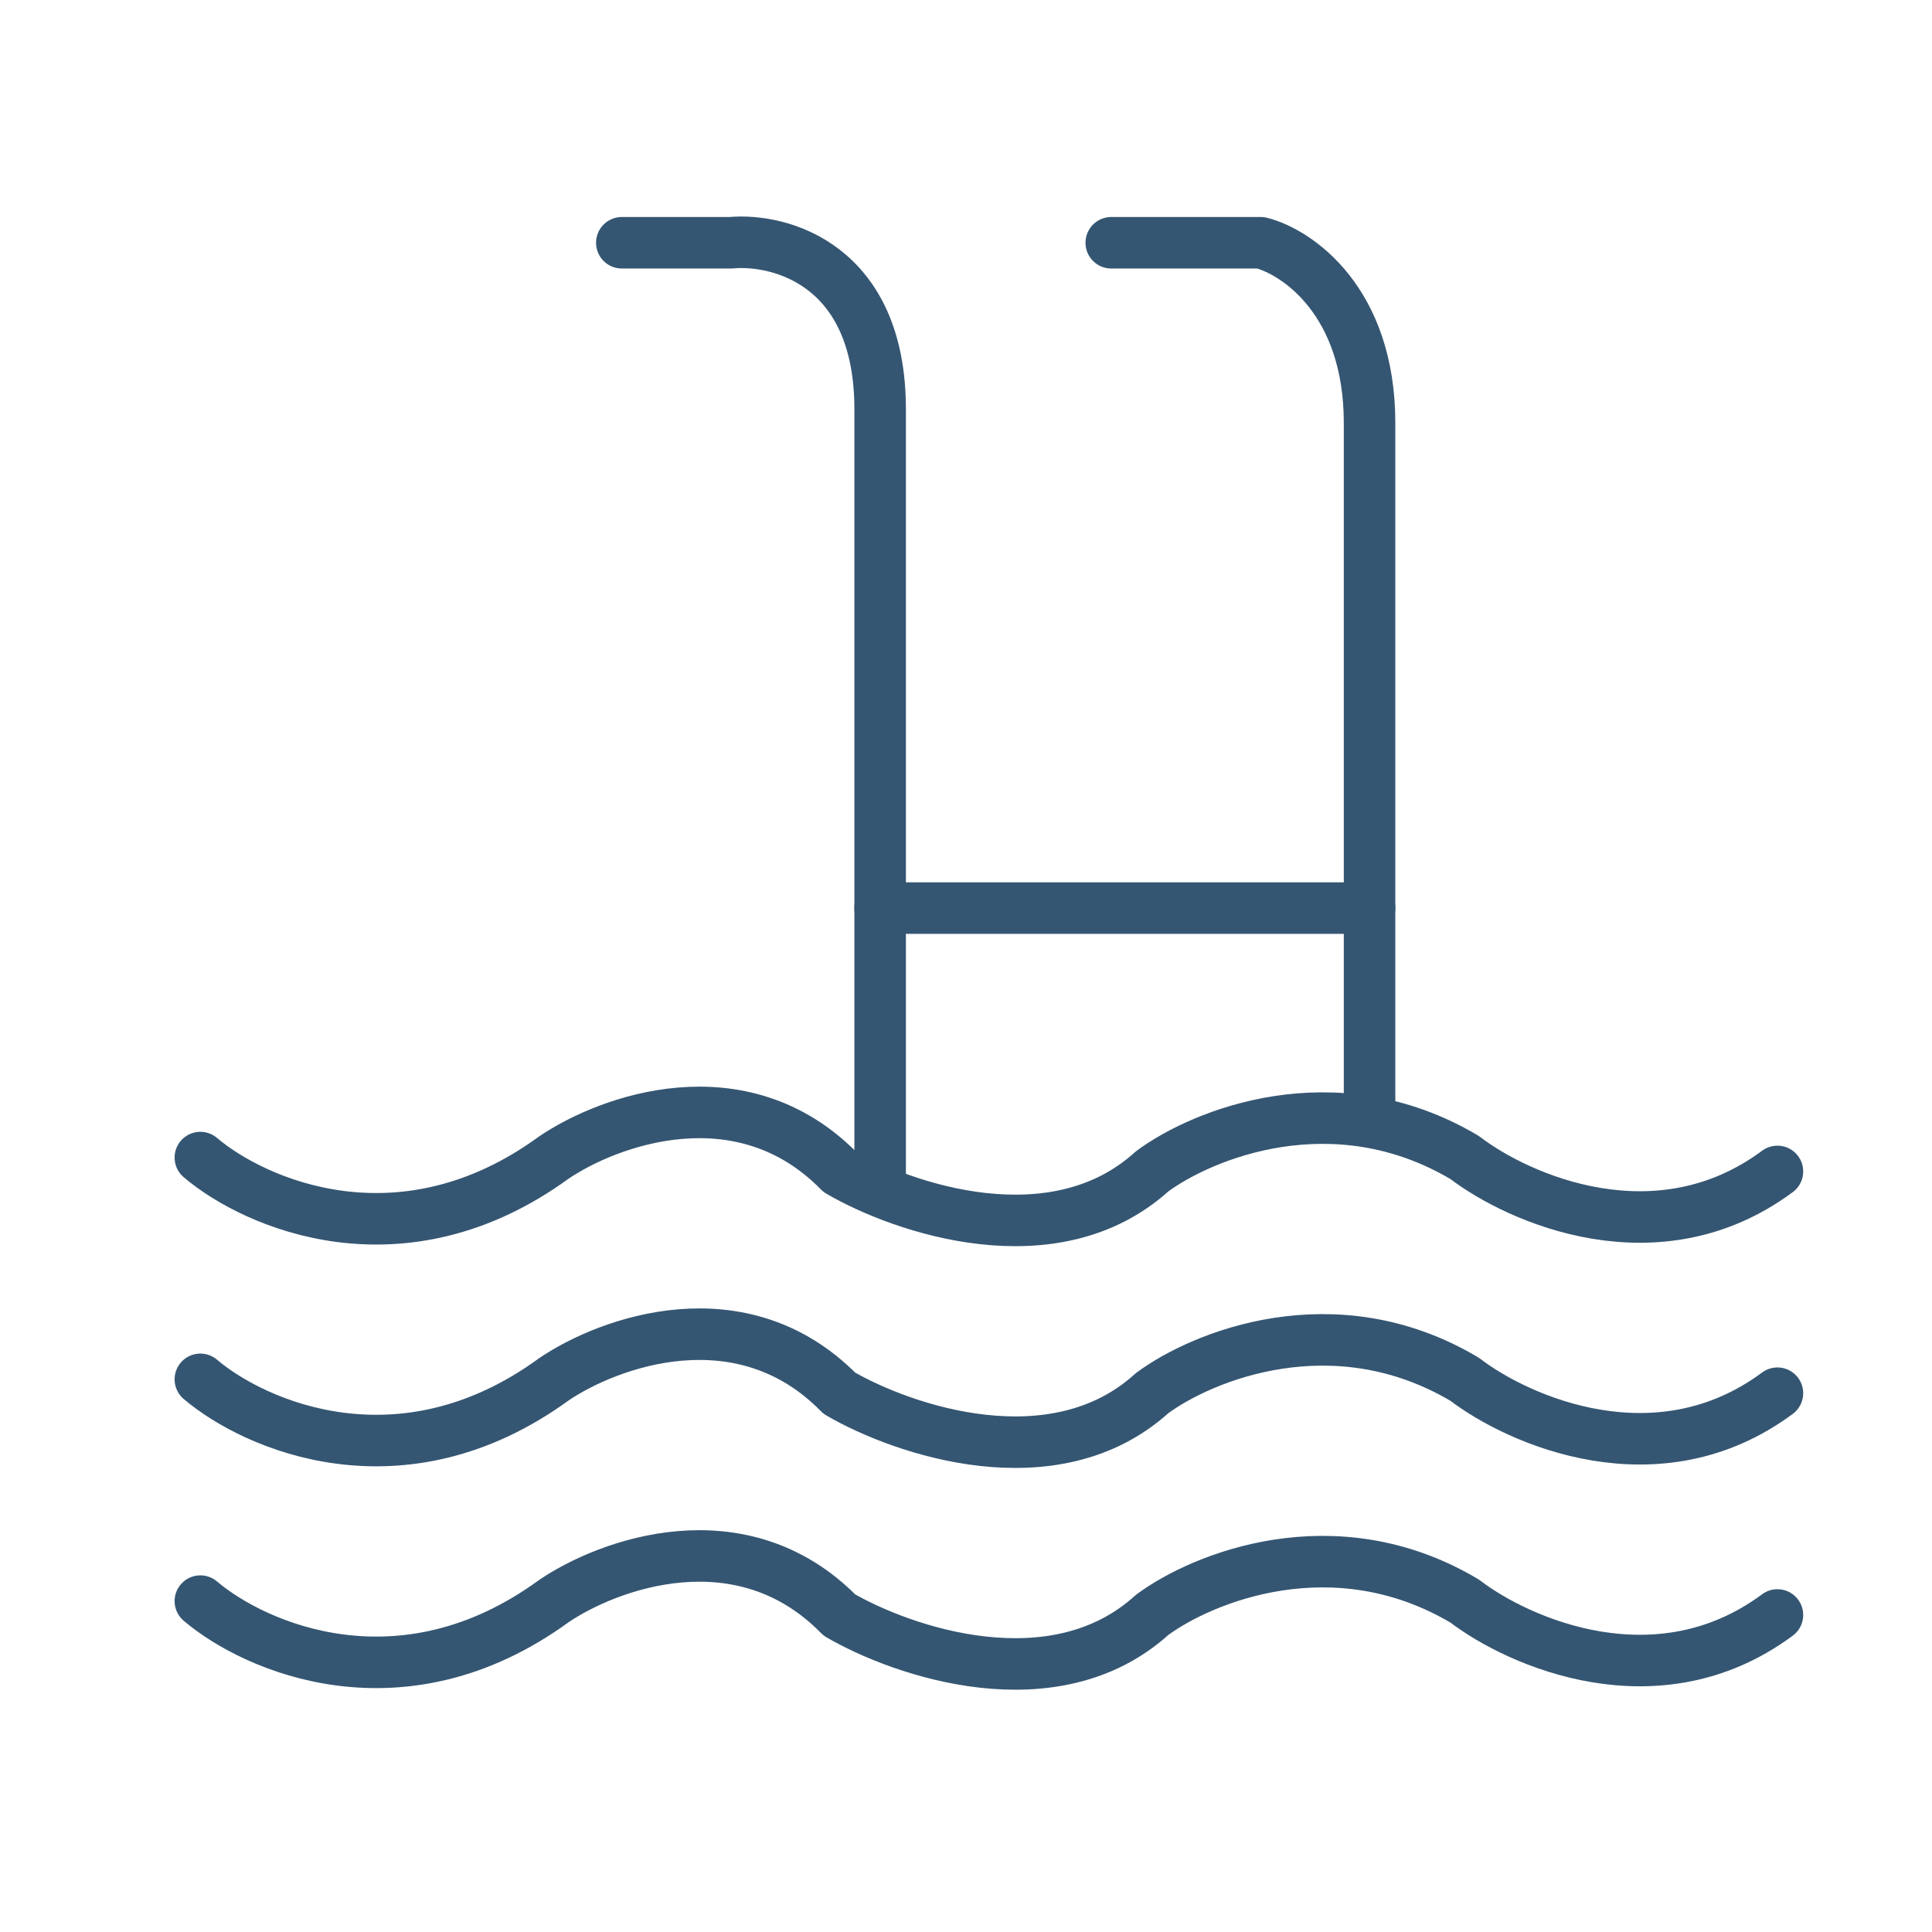
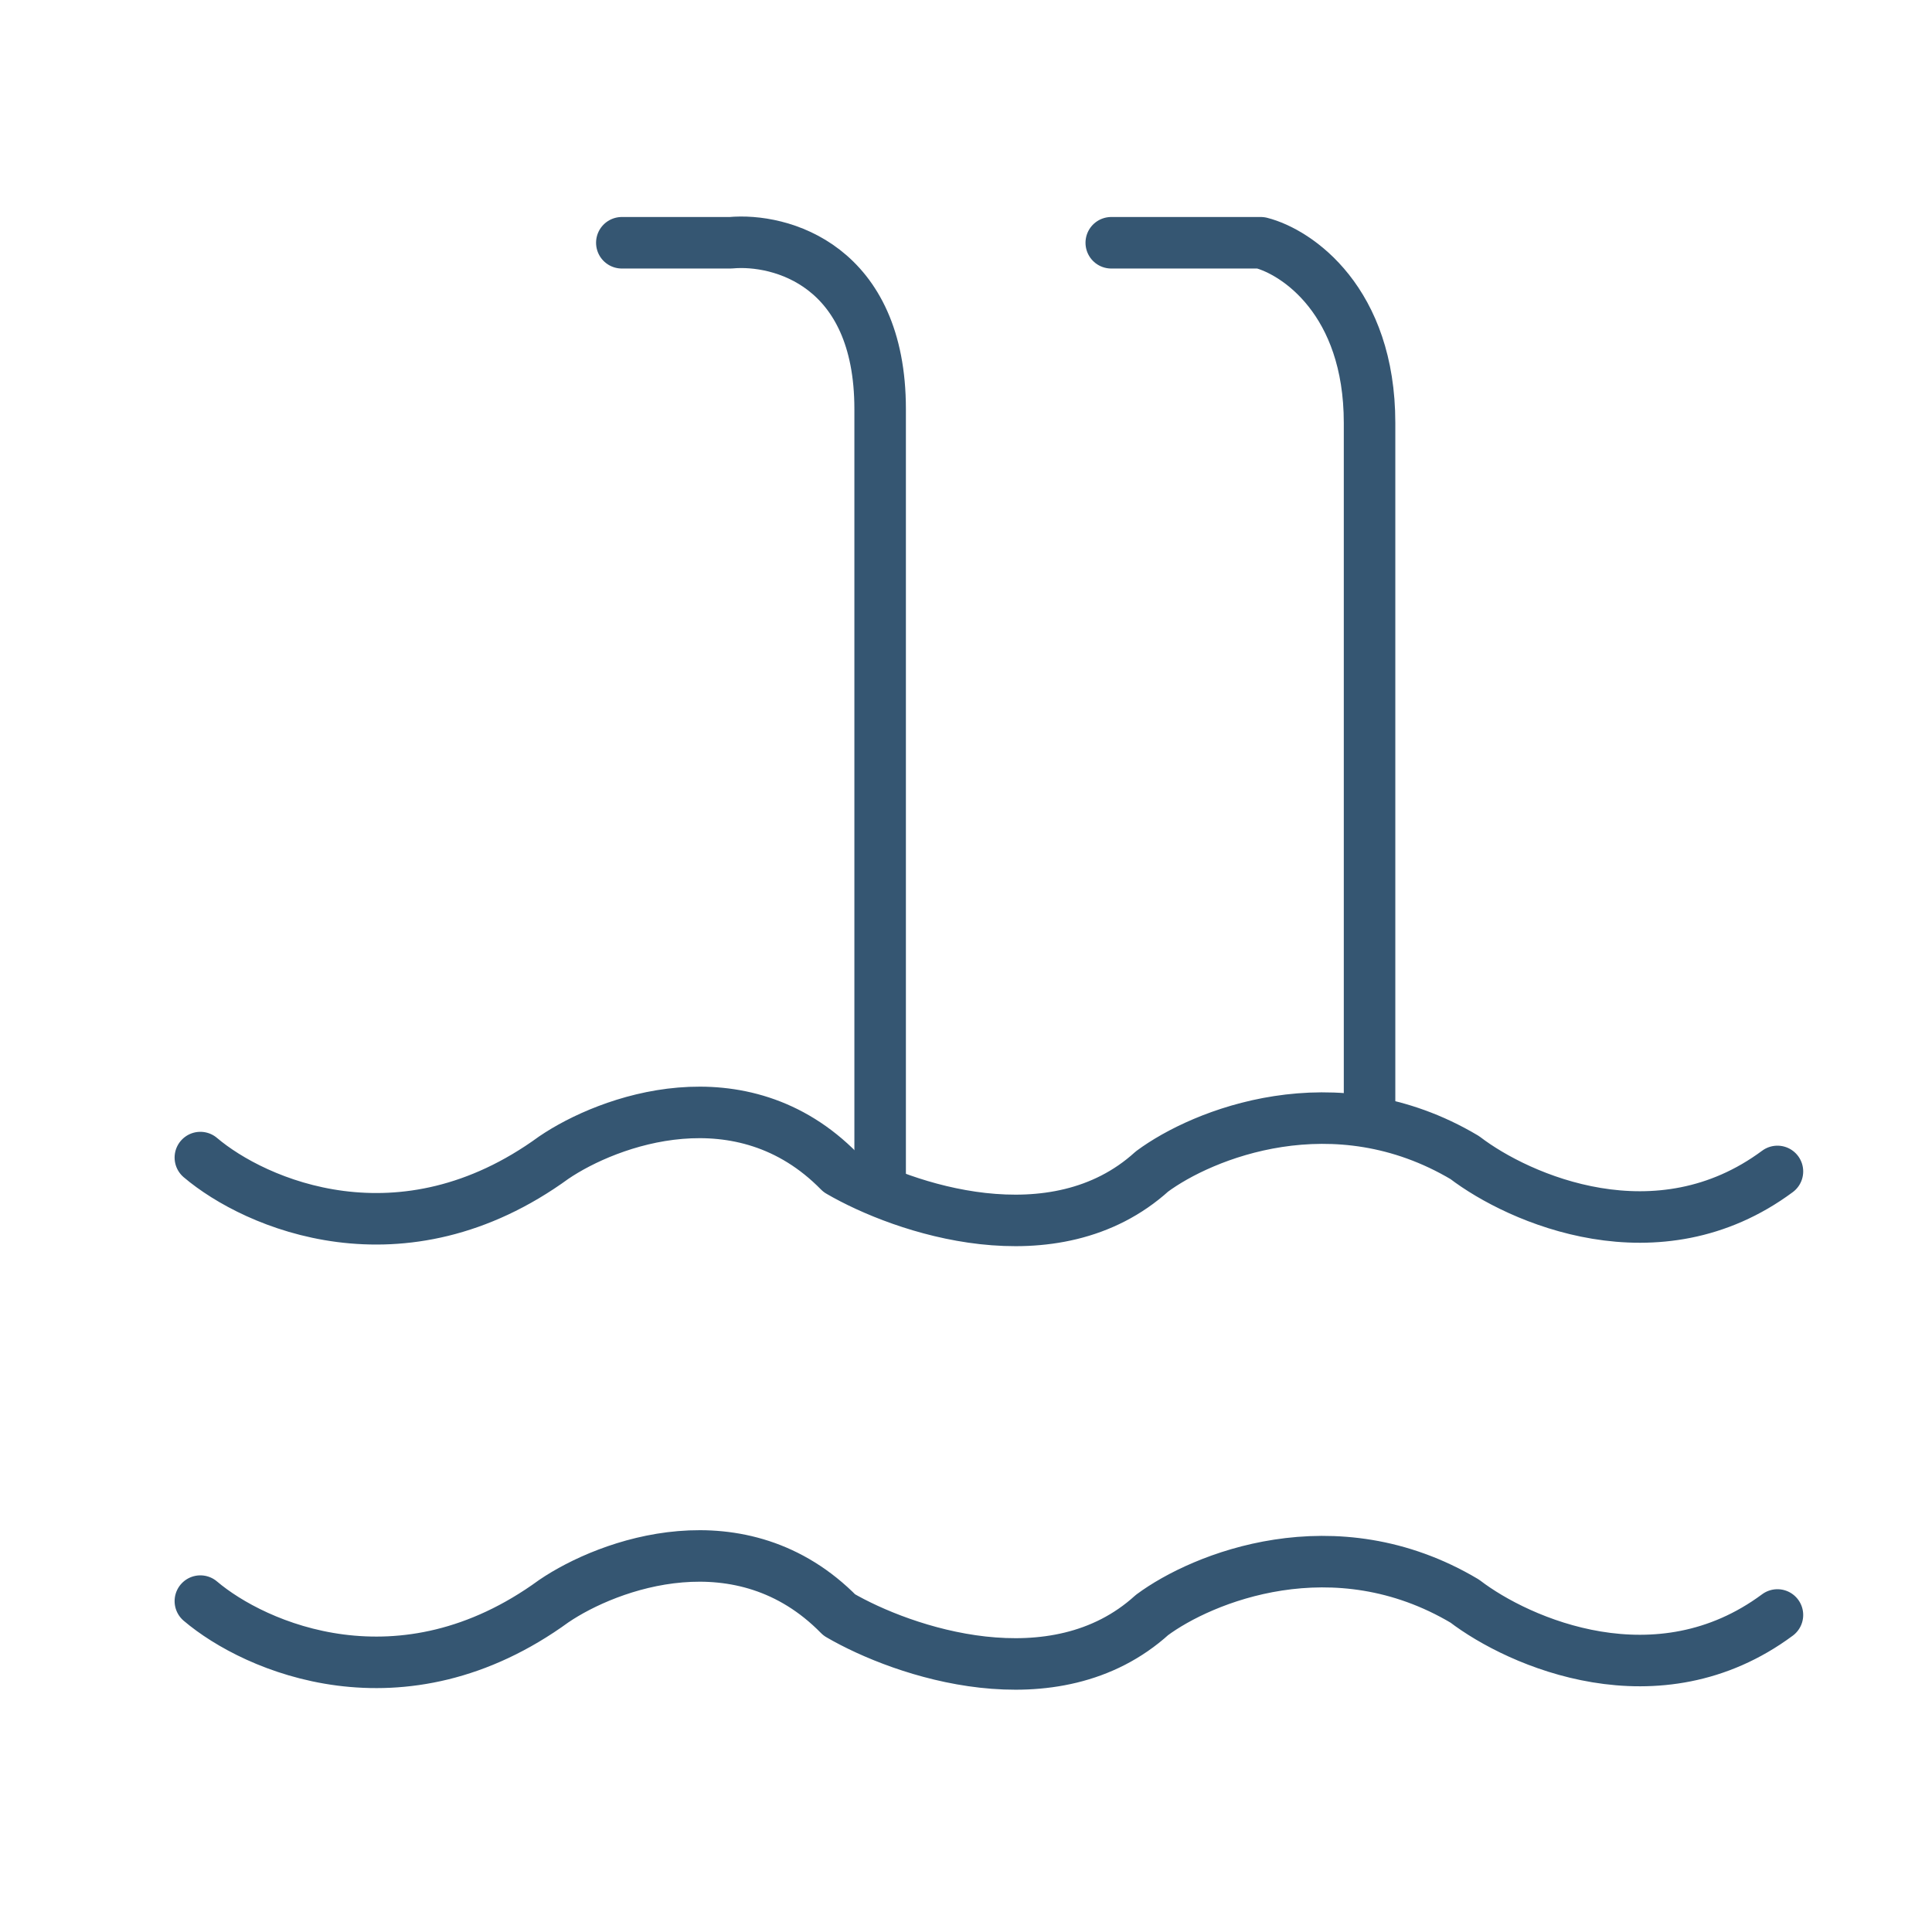
<svg xmlns="http://www.w3.org/2000/svg" width="75" height="75" viewBox="0 0 75 75" fill="none">
  <path d="M24.139 9.424H28.361C30.297 9.245 34.167 10.285 34.167 15.881V46.013" stroke="#355672" stroke-width="2" stroke-linecap="round" stroke-linejoin="round" />
  <path d="M43.139 9.424H48.944C50.352 9.783 53.166 11.684 53.166 16.419V42.785" stroke="#355672" stroke-width="2" stroke-linecap="round" stroke-linejoin="round" />
-   <path d="M34.166 35.252H53.166" stroke="#355672" stroke-width="2" stroke-linecap="round" stroke-linejoin="round" />
  <path d="M7.778 44.937C9.889 46.73 15.589 49.241 21.5 44.937C23.611 43.502 28.783 41.601 32.583 45.475C35.046 46.91 40.922 48.919 44.722 45.475C46.657 44.04 51.794 41.924 56.861 44.937C58.972 46.551 64.356 48.919 69 45.475" stroke="#355672" stroke-width="2" stroke-linecap="round" stroke-linejoin="round" />
-   <path d="M7.778 53.546C9.889 55.339 15.589 57.85 21.5 53.546C23.611 52.111 28.783 50.21 32.583 54.084C35.046 55.519 40.922 57.528 44.722 54.084C46.657 52.649 51.794 50.533 56.861 53.546C58.972 55.16 64.356 57.528 69 54.084" stroke="#355672" stroke-width="2" stroke-linecap="round" stroke-linejoin="round" />
  <path d="M7.778 62.155C9.889 63.949 15.589 66.46 21.5 62.155C23.611 60.72 28.783 58.819 32.583 62.693C35.046 64.128 40.922 66.137 44.722 62.693C46.657 61.258 51.794 59.142 56.861 62.155C58.972 63.769 64.356 66.137 69 62.693" stroke="#355672" stroke-width="2" stroke-linecap="round" stroke-linejoin="round" />
</svg>